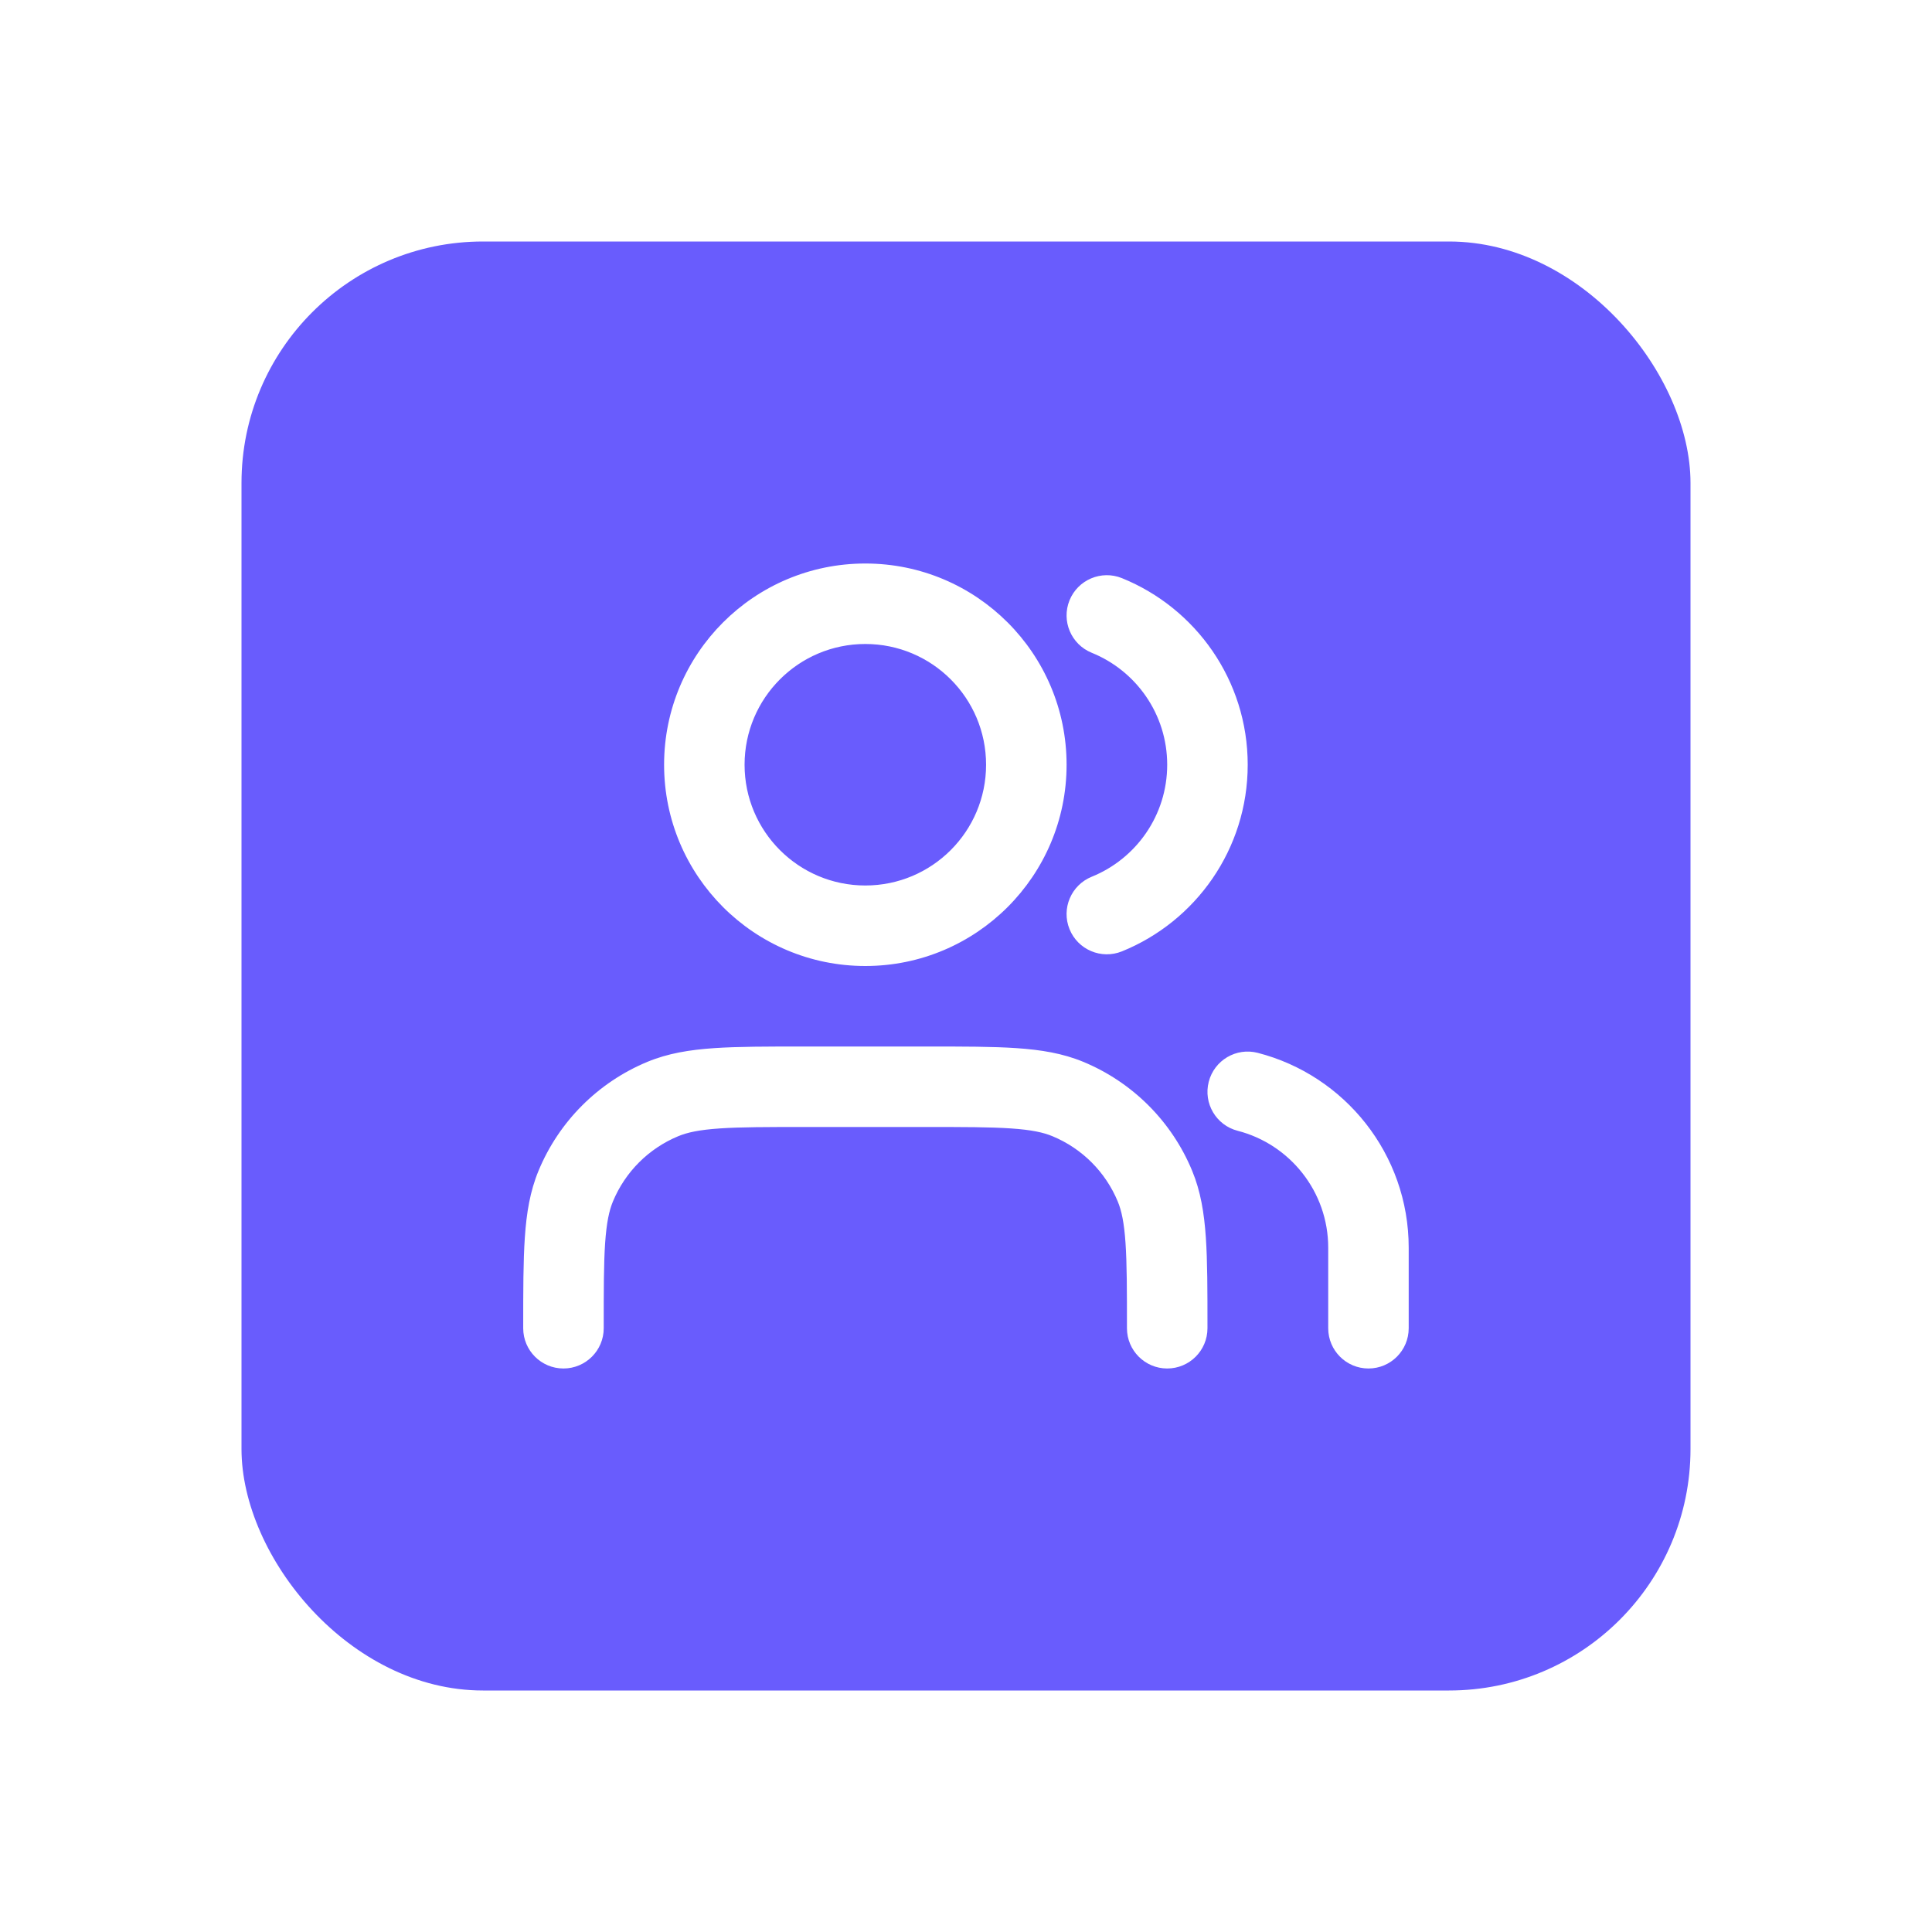
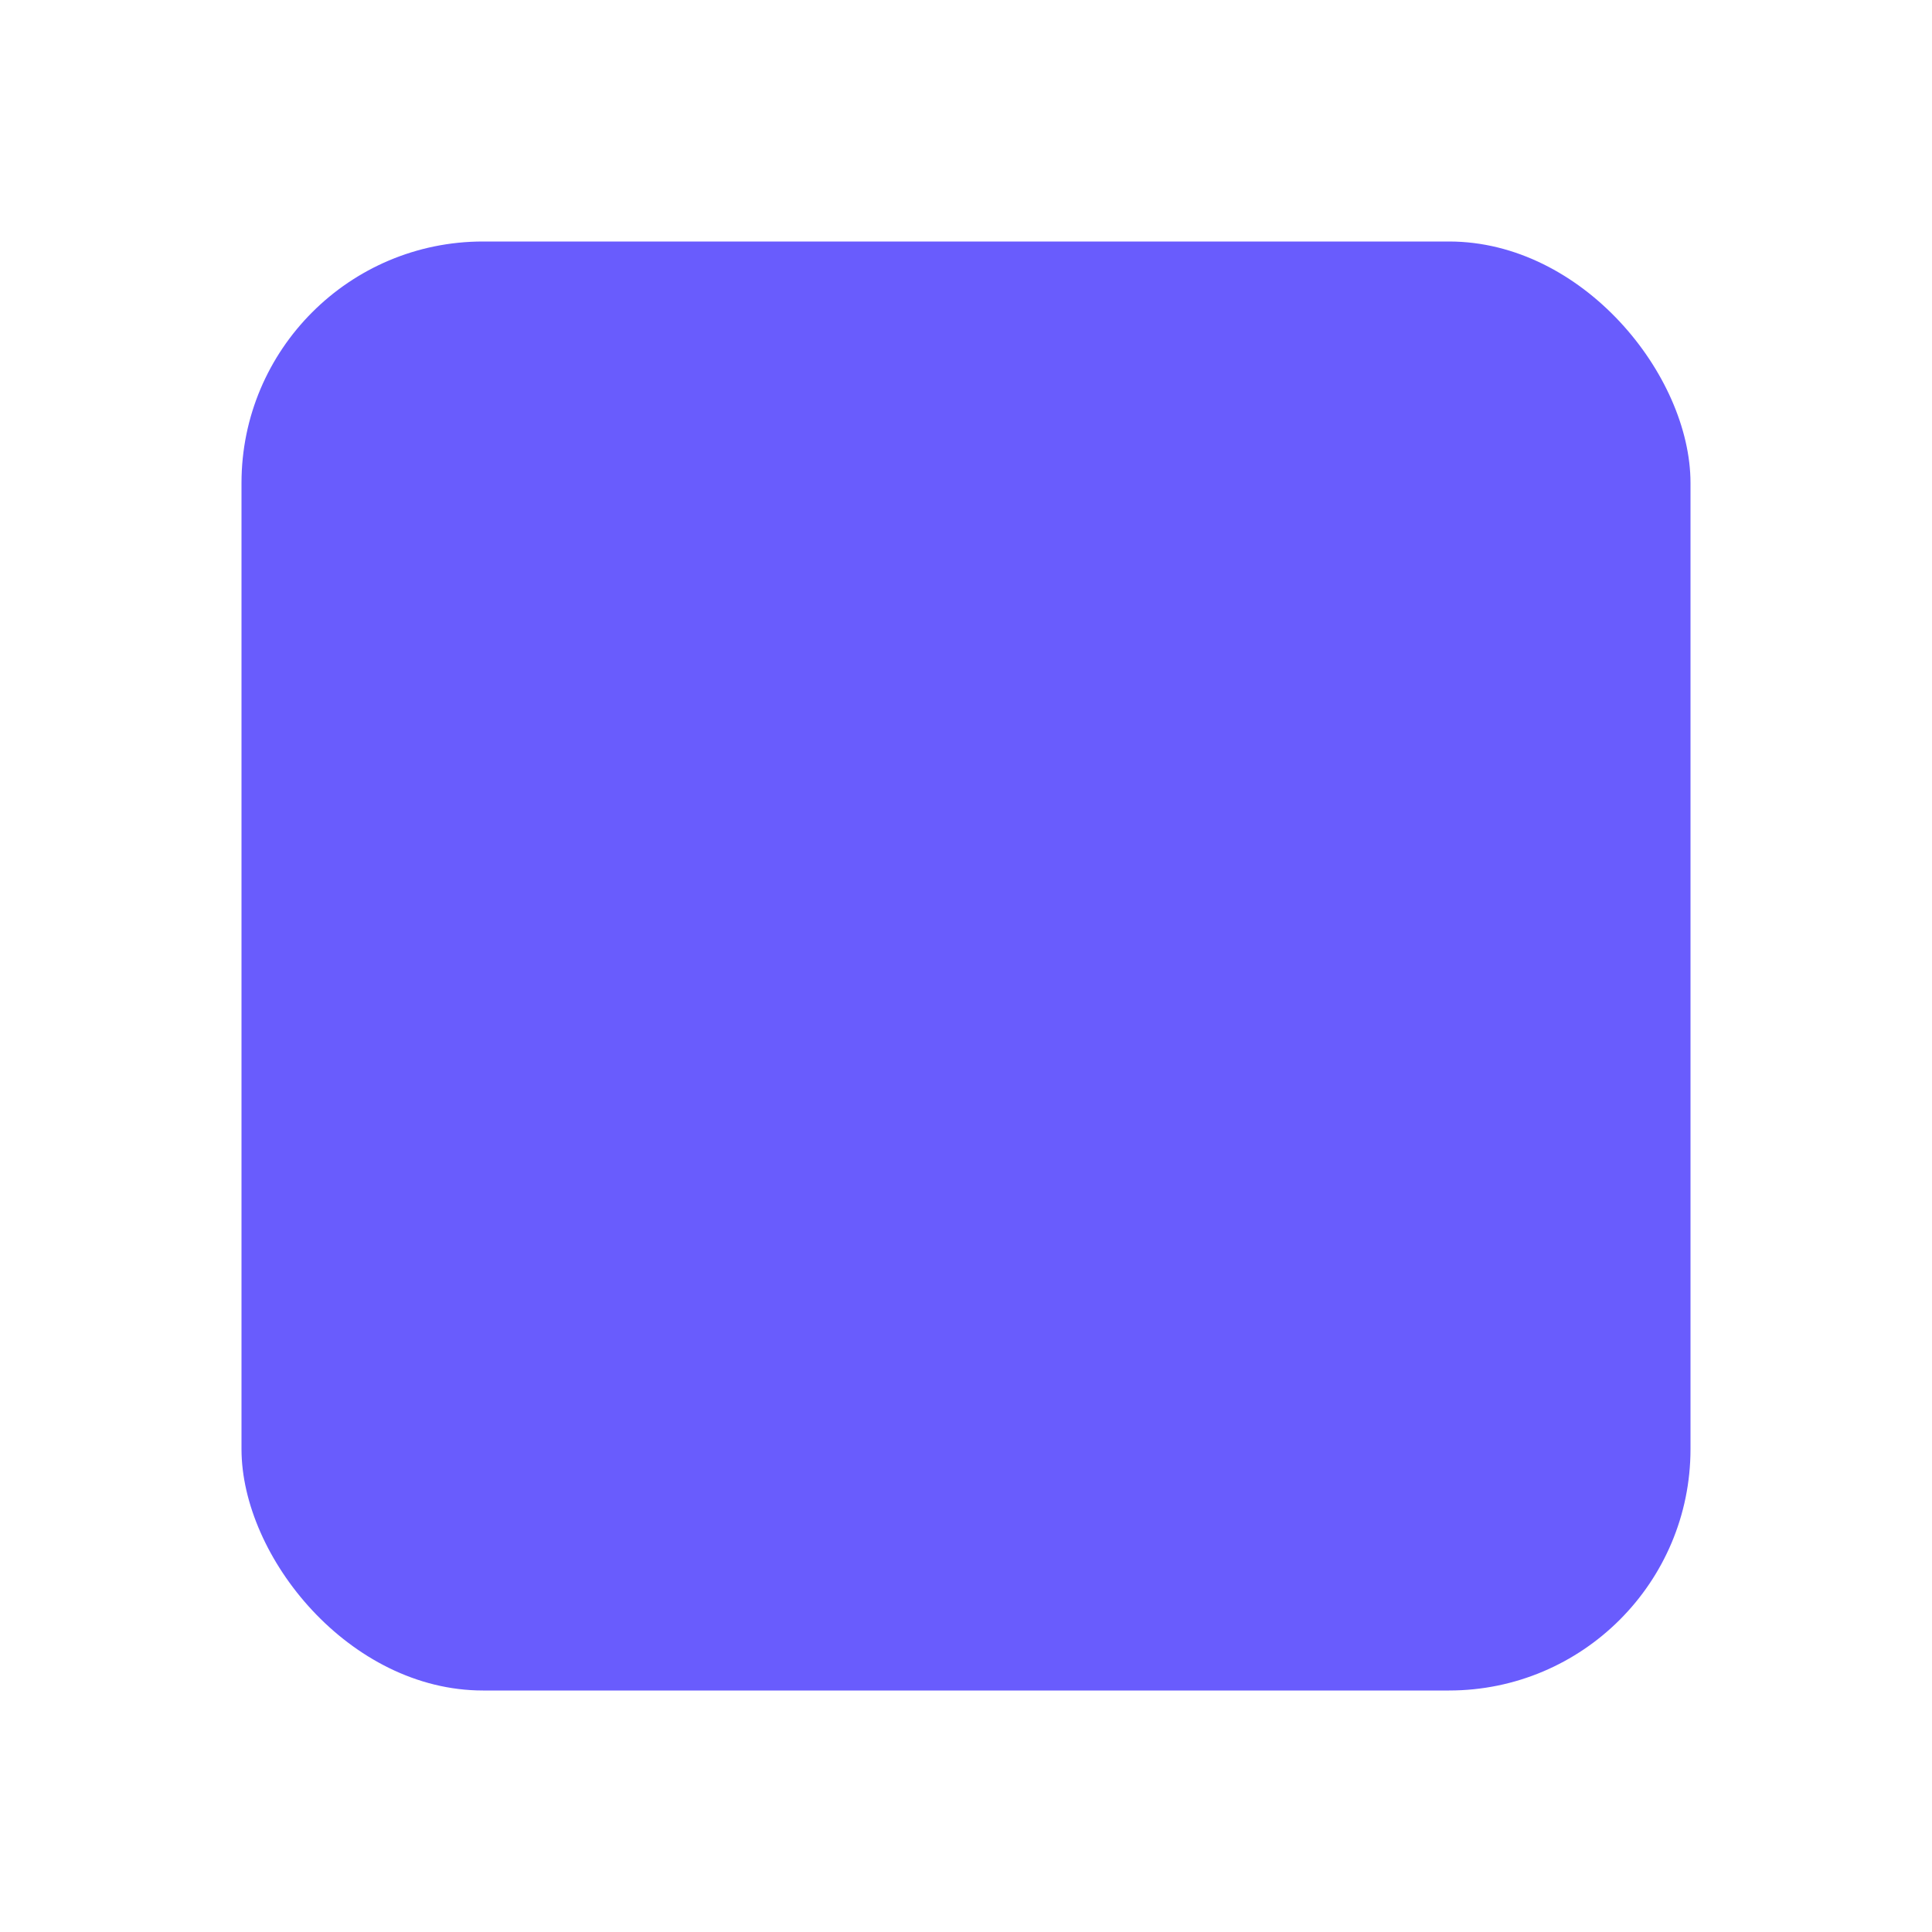
<svg xmlns="http://www.w3.org/2000/svg" width="64" height="64" viewBox="0 0 64 64" fill="none">
  <g filter="url(#filter0_d_1146_48618)">
    <rect x="7" y="4" width="48" height="48" rx="8" fill="#695CFD" />
-     <path fill-rule="evenodd" clip-rule="evenodd" d="M27.665 17.333C25.456 17.333 23.665 19.124 23.665 21.333C23.665 23.542 25.456 25.333 27.665 25.333C29.875 25.333 31.665 23.542 31.665 21.333C31.665 19.124 29.875 17.333 27.665 17.333ZM20.999 21.333C20.999 17.651 23.983 14.667 27.665 14.667C31.347 14.667 34.332 17.651 34.332 21.333C34.332 25.015 31.347 28 27.665 28C23.983 28 20.999 25.015 20.999 21.333ZM34.429 15.887C34.706 15.205 35.483 14.875 36.166 15.152C38.606 16.14 40.332 18.533 40.332 21.333C40.332 24.133 38.606 26.527 36.166 27.515C35.483 27.791 34.706 27.462 34.429 26.779C34.153 26.097 34.483 25.319 35.165 25.043C36.633 24.449 37.665 23.01 37.665 21.333C37.665 19.657 36.633 18.218 35.165 17.624C34.483 17.347 34.153 16.57 34.429 15.887ZM25.618 30.667H29.713C30.915 30.667 31.885 30.667 32.674 30.721C33.486 30.776 34.204 30.893 34.883 31.174C36.517 31.851 37.815 33.149 38.491 34.782C38.773 35.462 38.889 36.179 38.945 36.991C38.999 37.78 38.999 38.75 38.999 39.953V40C38.999 40.736 38.402 41.333 37.665 41.333C36.929 41.333 36.332 40.736 36.332 40C36.332 38.739 36.331 37.86 36.284 37.173C36.238 36.497 36.152 36.103 36.028 35.803C35.622 34.822 34.843 34.044 33.863 33.638C33.562 33.513 33.169 33.427 32.493 33.381C31.805 33.334 30.926 33.333 29.665 33.333H25.665C24.405 33.333 23.526 33.334 22.838 33.381C22.162 33.427 21.768 33.513 21.468 33.638C20.488 34.044 19.709 34.822 19.303 35.803C19.179 36.103 19.093 36.497 19.046 37.173C18.999 37.86 18.999 38.739 18.999 40C18.999 40.736 18.402 41.333 17.665 41.333C16.929 41.333 16.332 40.736 16.332 40L16.332 39.953C16.332 38.75 16.332 37.78 16.386 36.991C16.441 36.179 16.558 35.462 16.84 34.782C17.516 33.149 18.814 31.851 20.448 31.174C21.127 30.893 21.845 30.776 22.656 30.721C23.446 30.667 24.416 30.667 25.618 30.667ZM39.041 31.836C39.224 31.122 39.951 30.693 40.664 30.877C43.539 31.617 45.665 34.225 45.665 37.333V40C45.665 40.736 45.068 41.333 44.332 41.333C43.596 41.333 42.999 40.736 42.999 40V37.333C42.999 35.471 41.725 33.903 40 33.459C39.287 33.276 38.857 32.549 39.041 31.836Z" fill="white" />
  </g>
  <defs>
    <filter id="filter0_d_1146_48618" x="0" y="0" width="64" height="64" color-interpolation-filters="sRGB">
      <feFlood flood-opacity="0" result="BackgroundImageFix" />
      <feColorMatrix in="SourceAlpha" type="matrix" values="0 0 0 0 0 0 0 0 0 0 0 0 0 0 0 0 0 0 127 0" result="hardAlpha" />
      <feOffset dx="1" dy="4" />
      <feGaussianBlur stdDeviation="4" />
      <feComposite in2="hardAlpha" operator="out" />
      <feColorMatrix type="matrix" values="0 0 0 0 0.412 0 0 0 0 0.361 0 0 0 0 0.992 0 0 0 0.3 0" />
      <feBlend mode="normal" in2="BackgroundImageFix" result="effect1_dropShadow_1146_48618" />
      <feBlend mode="normal" in="SourceGraphic" in2="effect1_dropShadow_1146_48618" result="shape" />
    </filter>
  </defs>
</svg>